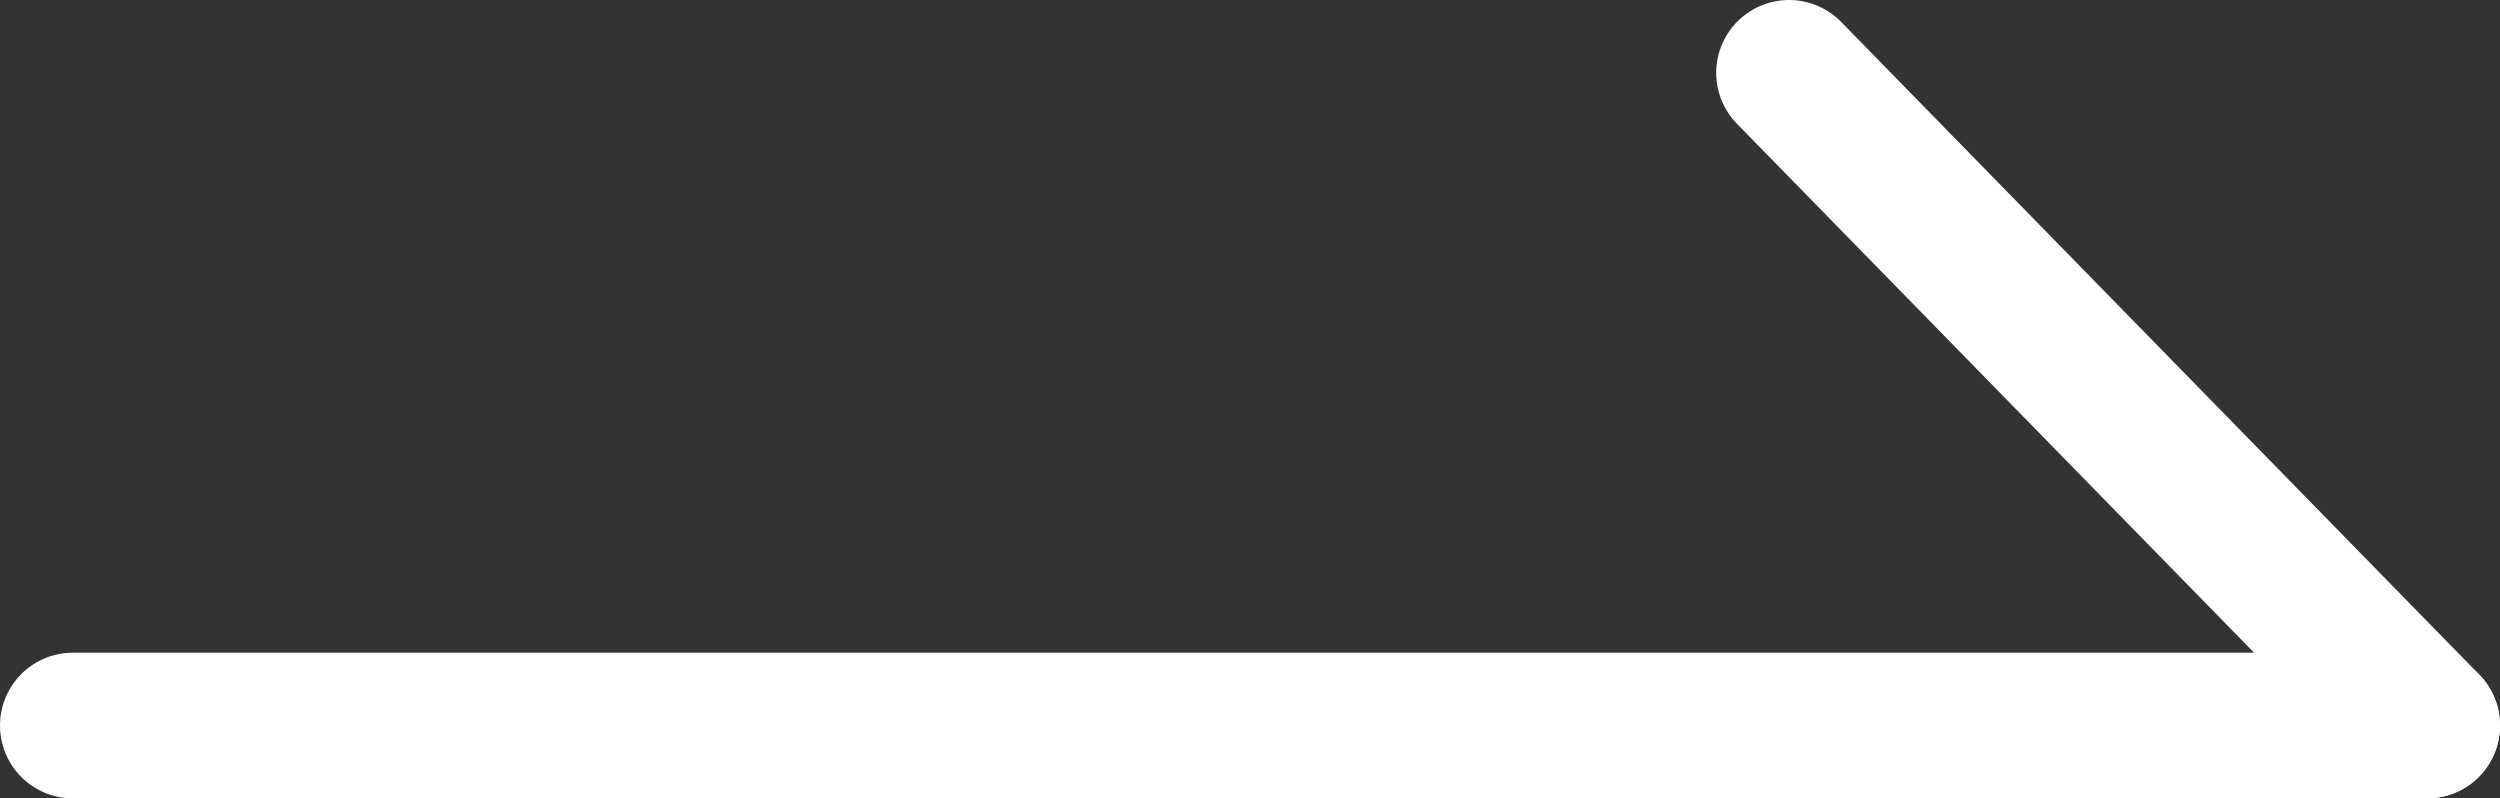
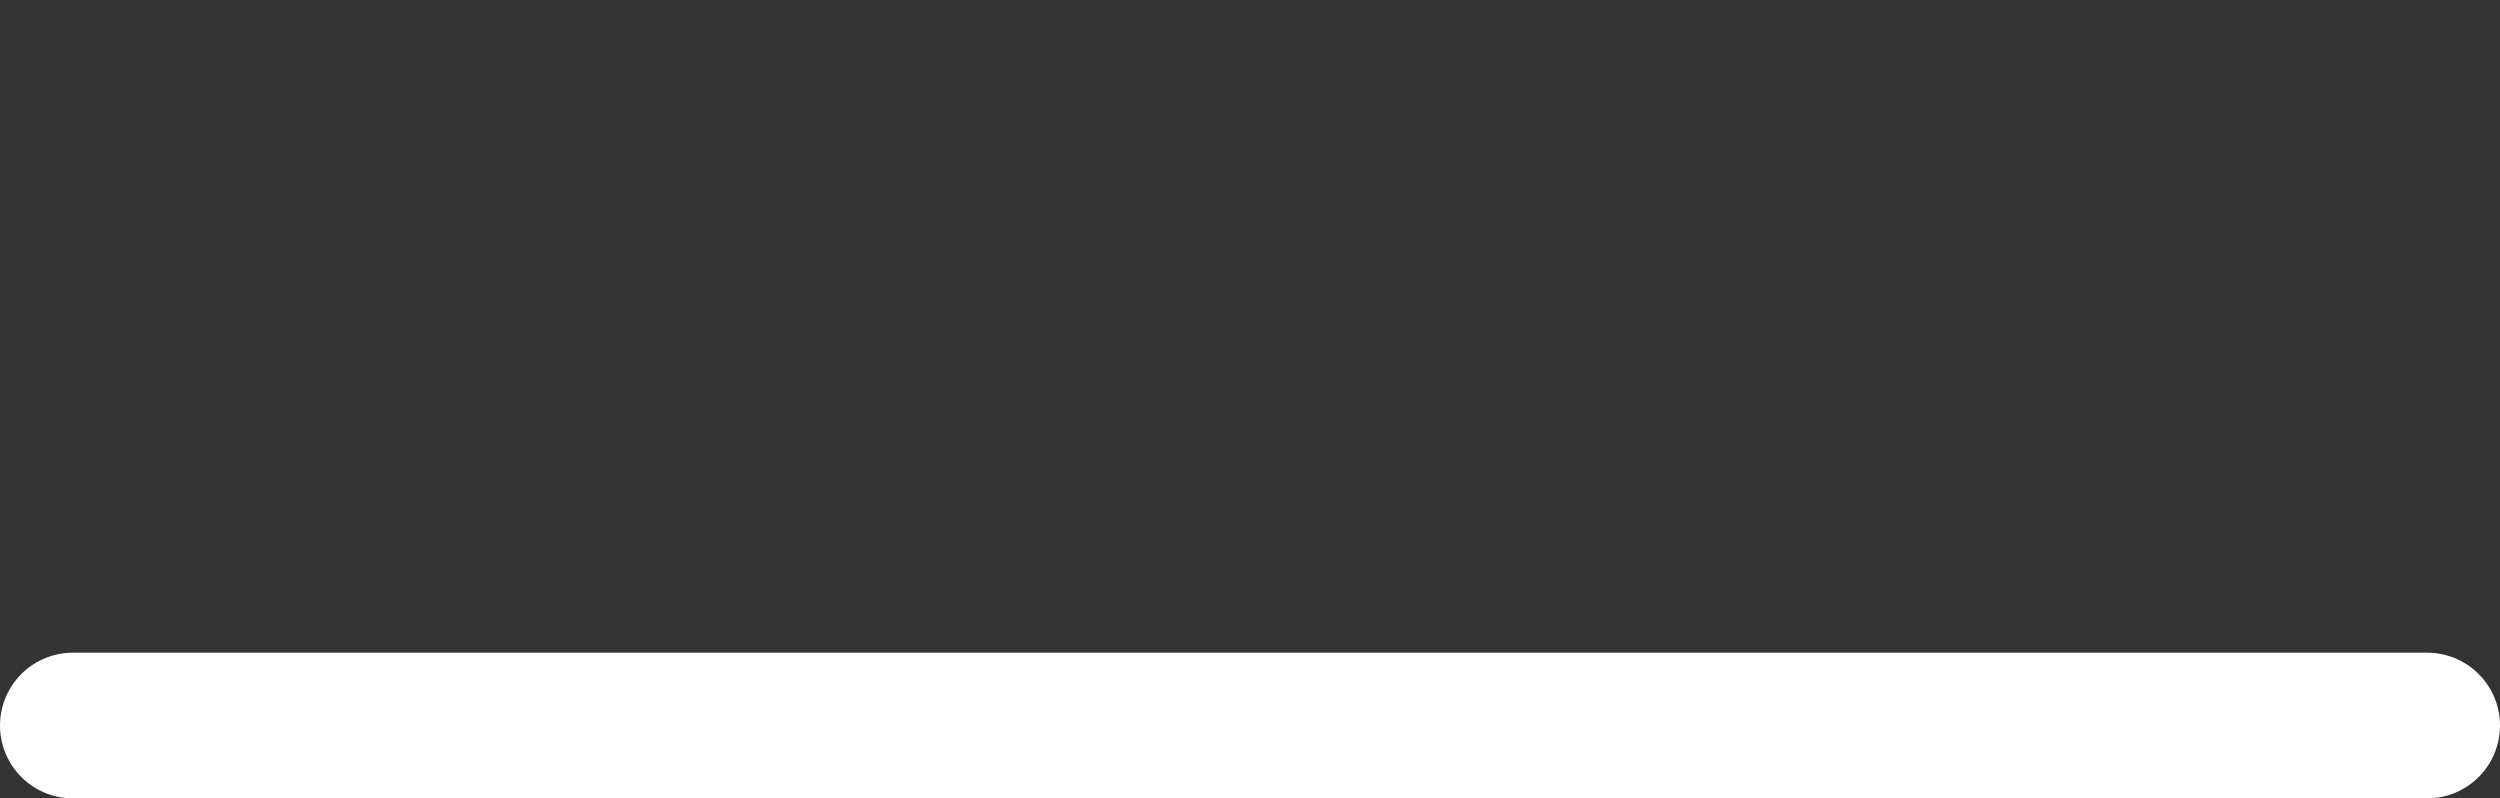
<svg xmlns="http://www.w3.org/2000/svg" id="_レイヤー_2" viewBox="0 0 17.16 5.48">
  <rect x="0" y="0" width="17.16" height="5.48" fill="#333333" stroke="none" />
  <defs>
    <style>.cls-1{fill:none;stroke:#fff;stroke-linecap:round;stroke-miterlimit:10;}</style>
  </defs>
  <g id="_レイヤー_2-2">
    <line class="cls-1" x1=".5" y1="4.98" x2="16.66" y2="4.98" />
-     <line class="cls-1" x1="16.66" y1="4.98" x2="12.28" y2=".5" />
  </g>
</svg>